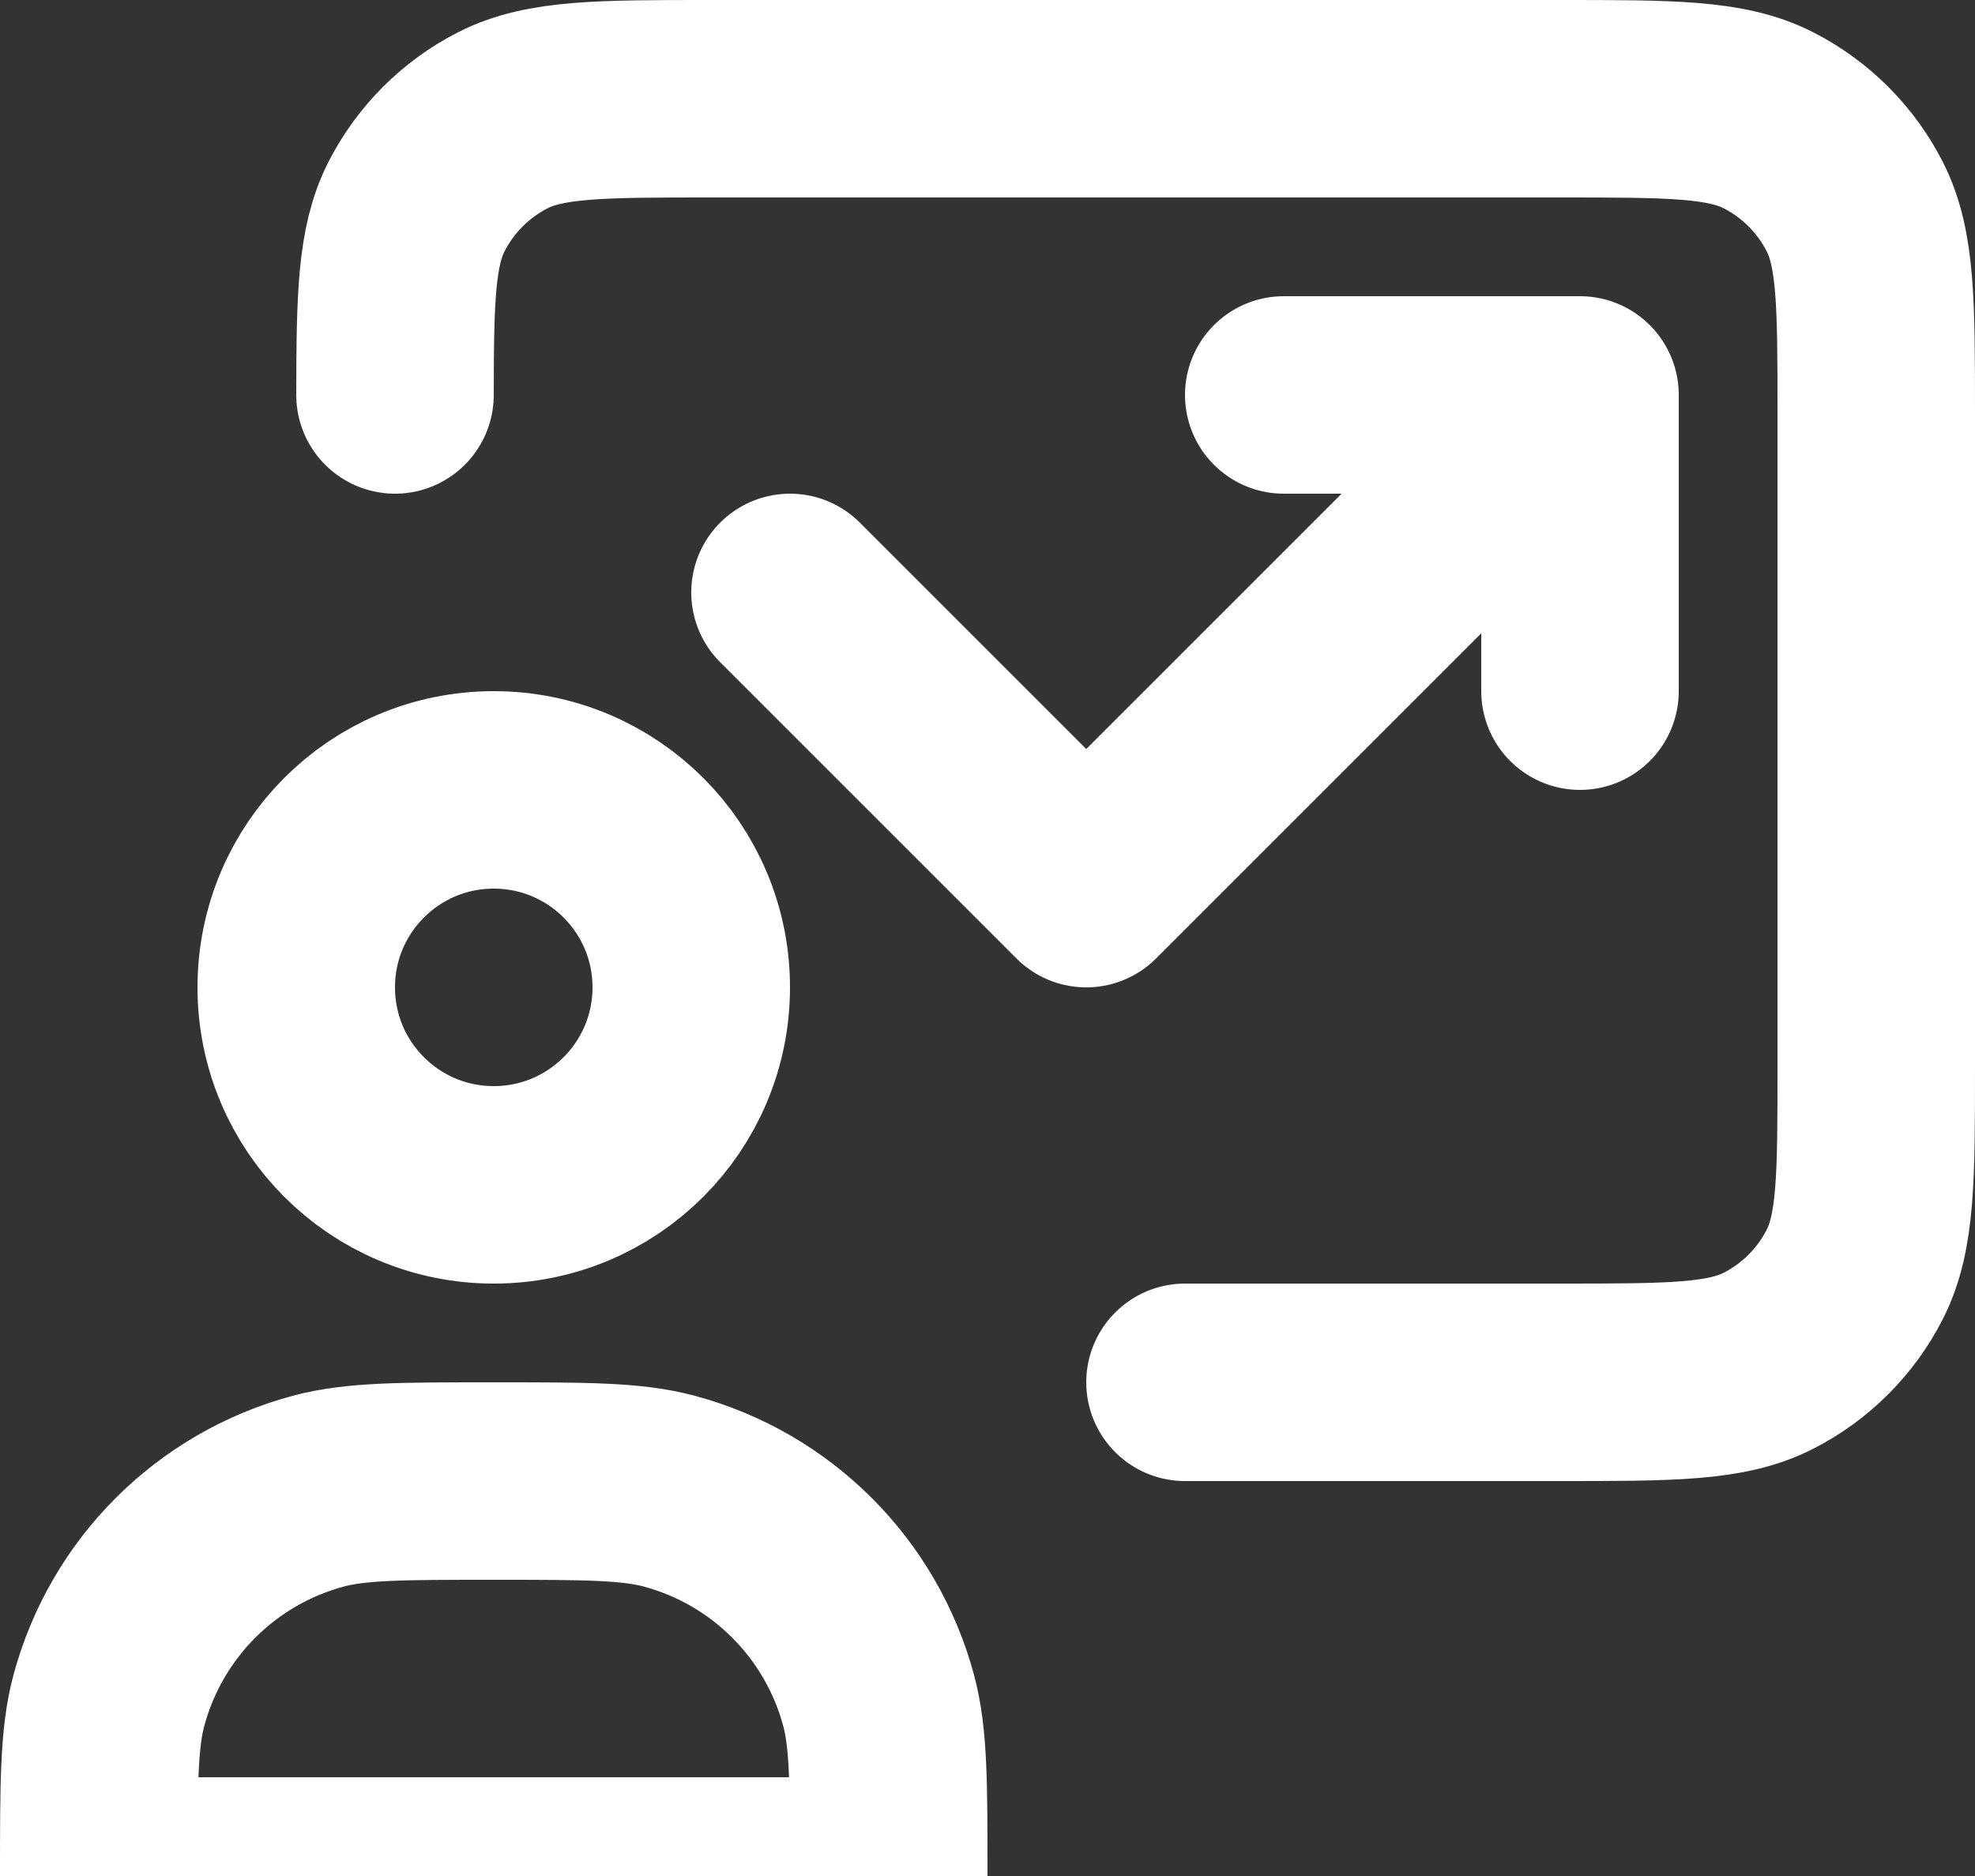
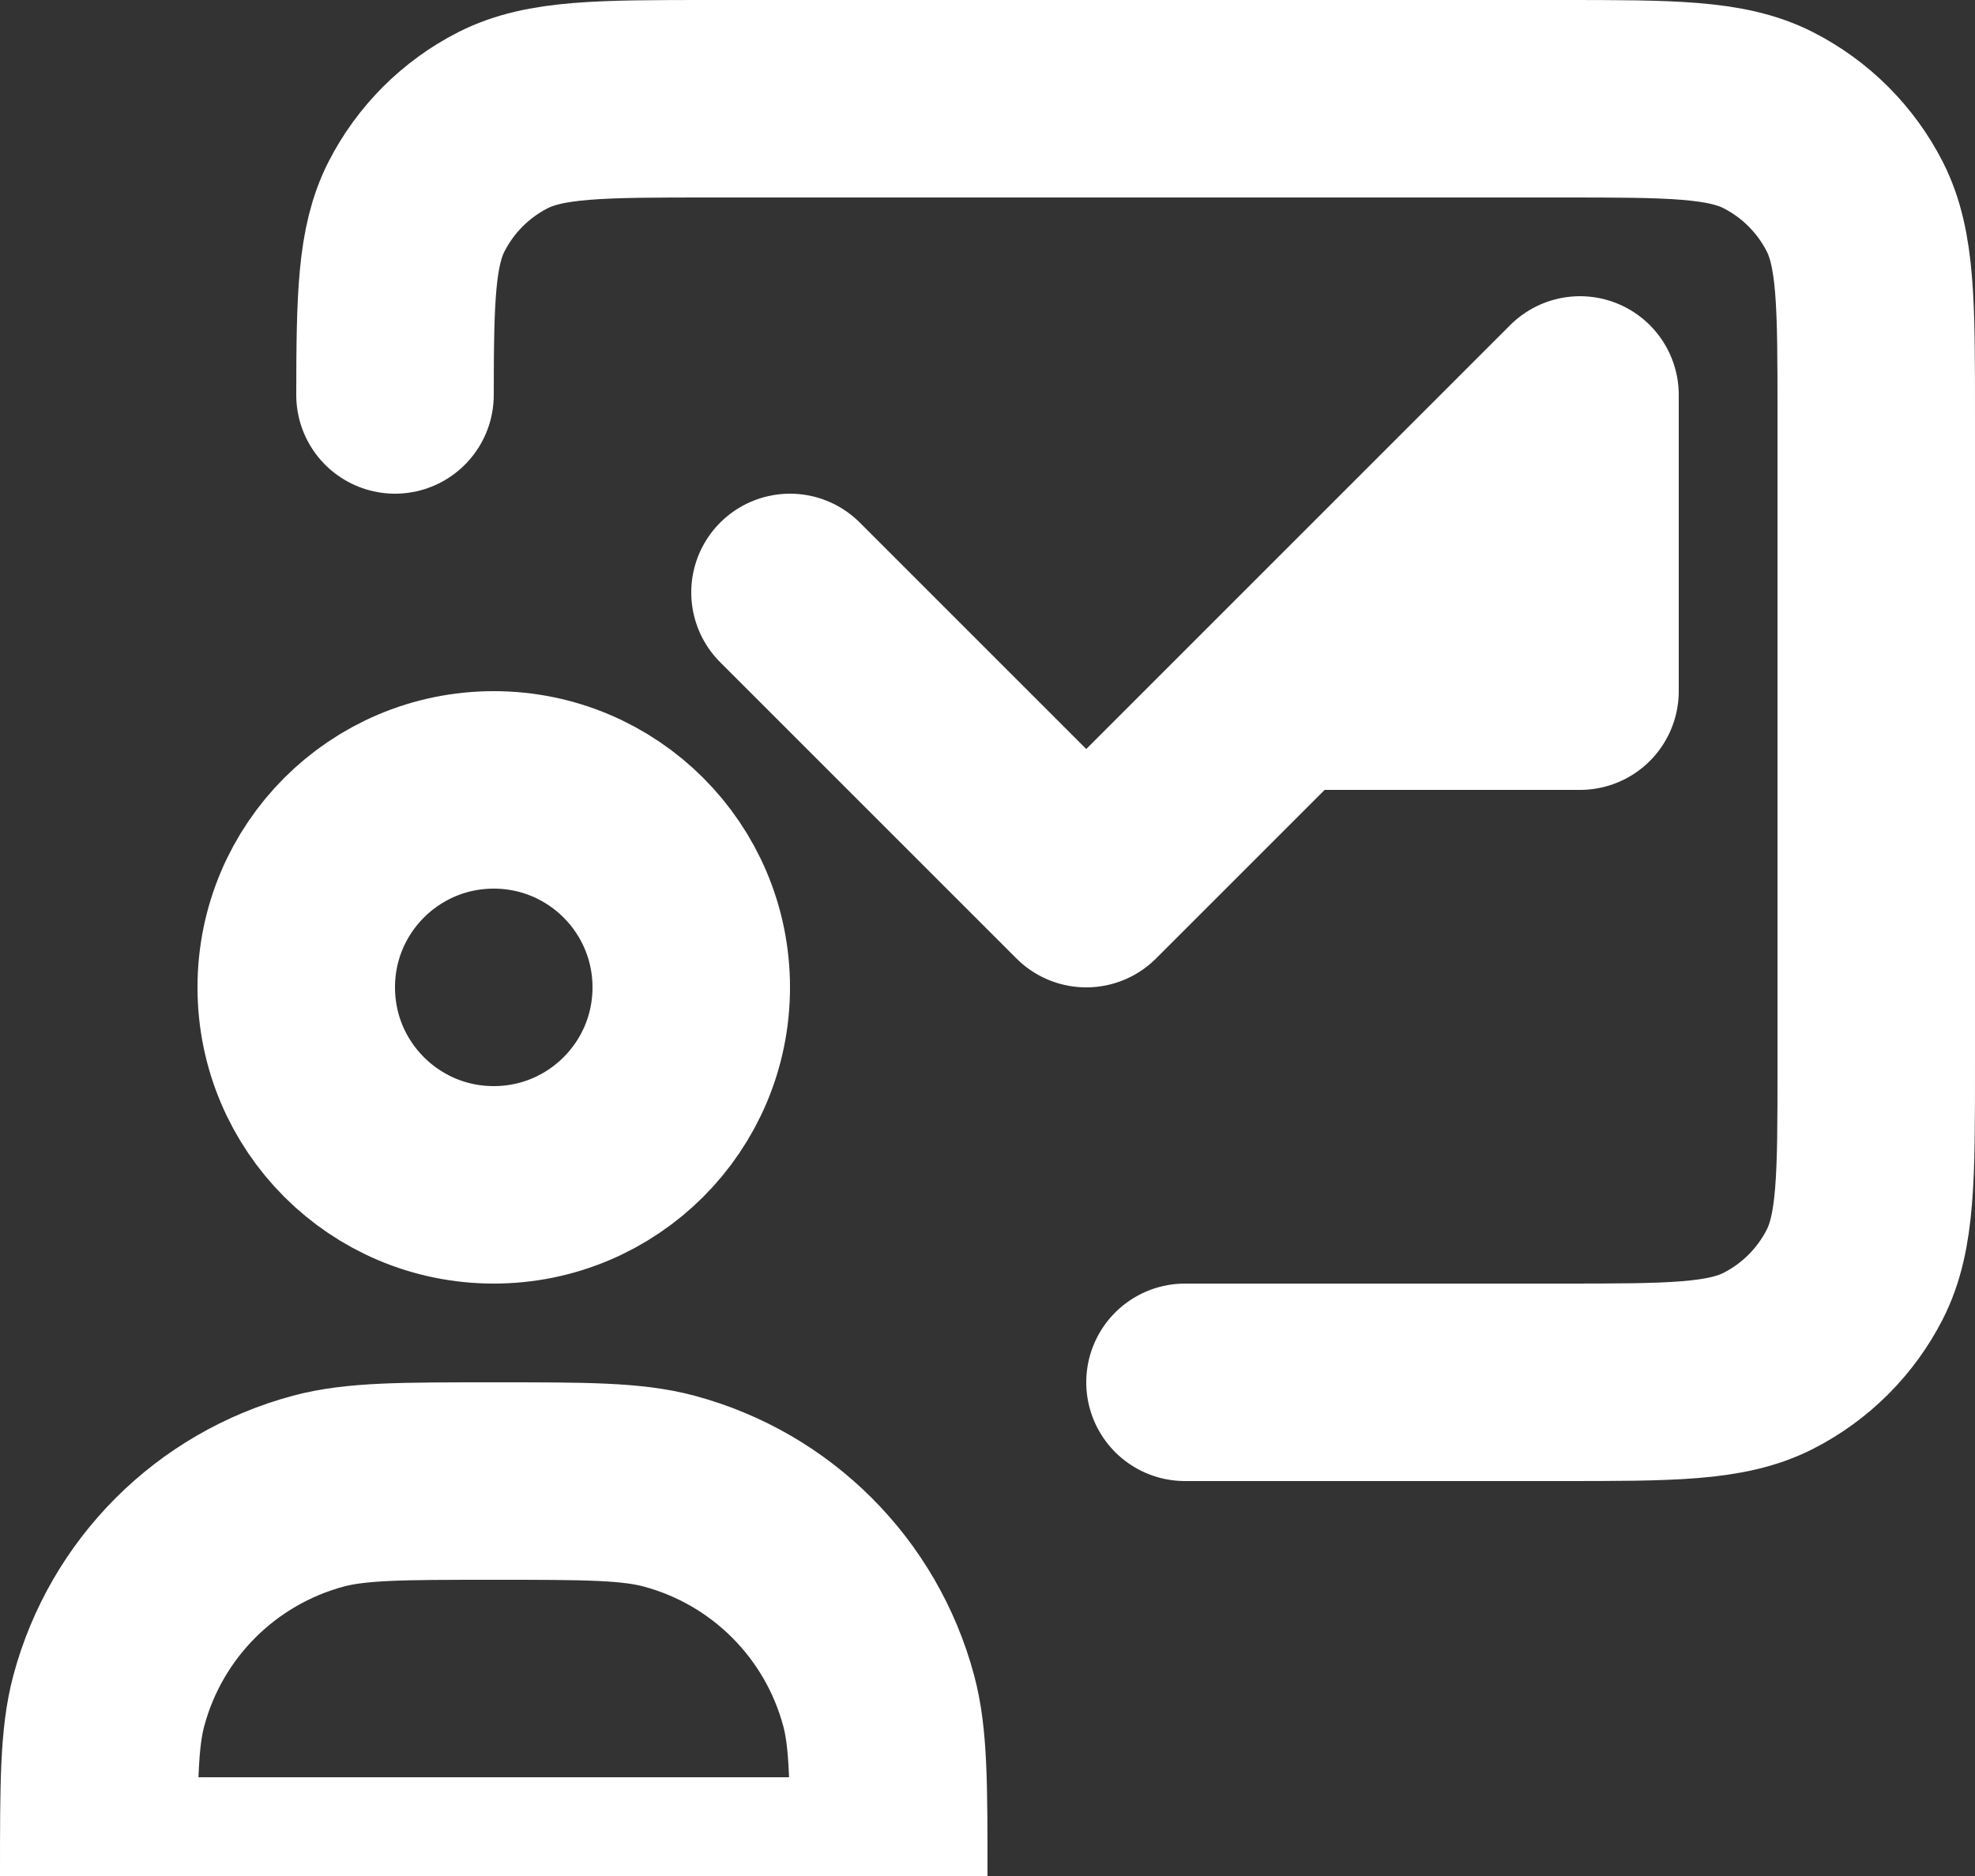
<svg xmlns="http://www.w3.org/2000/svg" width="20" height="19" viewBox="0 0 20 19" fill="none">
  <rect x="0" y="0" width="20" height="19" fill="#333333" stroke="none" />
-   <path d="M12 14H15.8C16.92 14 17.48 14 17.908 13.782C18.284 13.59 18.59 13.284 18.782 12.908C19 12.48 19 11.92 19 10.8V4.2C19 3.08 19 2.52 18.782 2.092C18.59 1.716 18.284 1.41 17.908 1.218C17.48 1 16.92 1 15.8 1H7.2C6.08 1 5.52 1 5.092 1.218C4.716 1.41 4.41 1.716 4.218 2.092C4.013 2.494 4.001 3.012 4 4M16 4L11 9L8 6M16 4V7M16 4H13M7 10C7 11.105 6.105 12 5 12C3.895 12 3 11.105 3 10C3 8.895 3.895 8 5 8C6.105 8 7 8.895 7 10ZM5 15C5.93 15 6.395 15 6.776 15.102C7.812 15.38 8.62 16.188 8.898 17.224C9 17.605 9 18.07 9 19H1C1 18.07 1 17.605 1.102 17.224C1.38 16.188 2.188 15.38 3.224 15.102C3.605 15 4.07 15 5 15Z" stroke="white" stroke-width="2" stroke-linecap="round" stroke-linejoin="round" />
+   <path d="M12 14H15.8C16.92 14 17.48 14 17.908 13.782C18.284 13.59 18.59 13.284 18.782 12.908C19 12.48 19 11.92 19 10.8V4.2C19 3.08 19 2.52 18.782 2.092C18.59 1.716 18.284 1.41 17.908 1.218C17.48 1 16.92 1 15.8 1H7.2C6.08 1 5.52 1 5.092 1.218C4.716 1.41 4.41 1.716 4.218 2.092C4.013 2.494 4.001 3.012 4 4M16 4L11 9L8 6M16 4V7H13M7 10C7 11.105 6.105 12 5 12C3.895 12 3 11.105 3 10C3 8.895 3.895 8 5 8C6.105 8 7 8.895 7 10ZM5 15C5.93 15 6.395 15 6.776 15.102C7.812 15.38 8.62 16.188 8.898 17.224C9 17.605 9 18.07 9 19H1C1 18.07 1 17.605 1.102 17.224C1.38 16.188 2.188 15.38 3.224 15.102C3.605 15 4.07 15 5 15Z" stroke="white" stroke-width="2" stroke-linecap="round" stroke-linejoin="round" />
</svg>